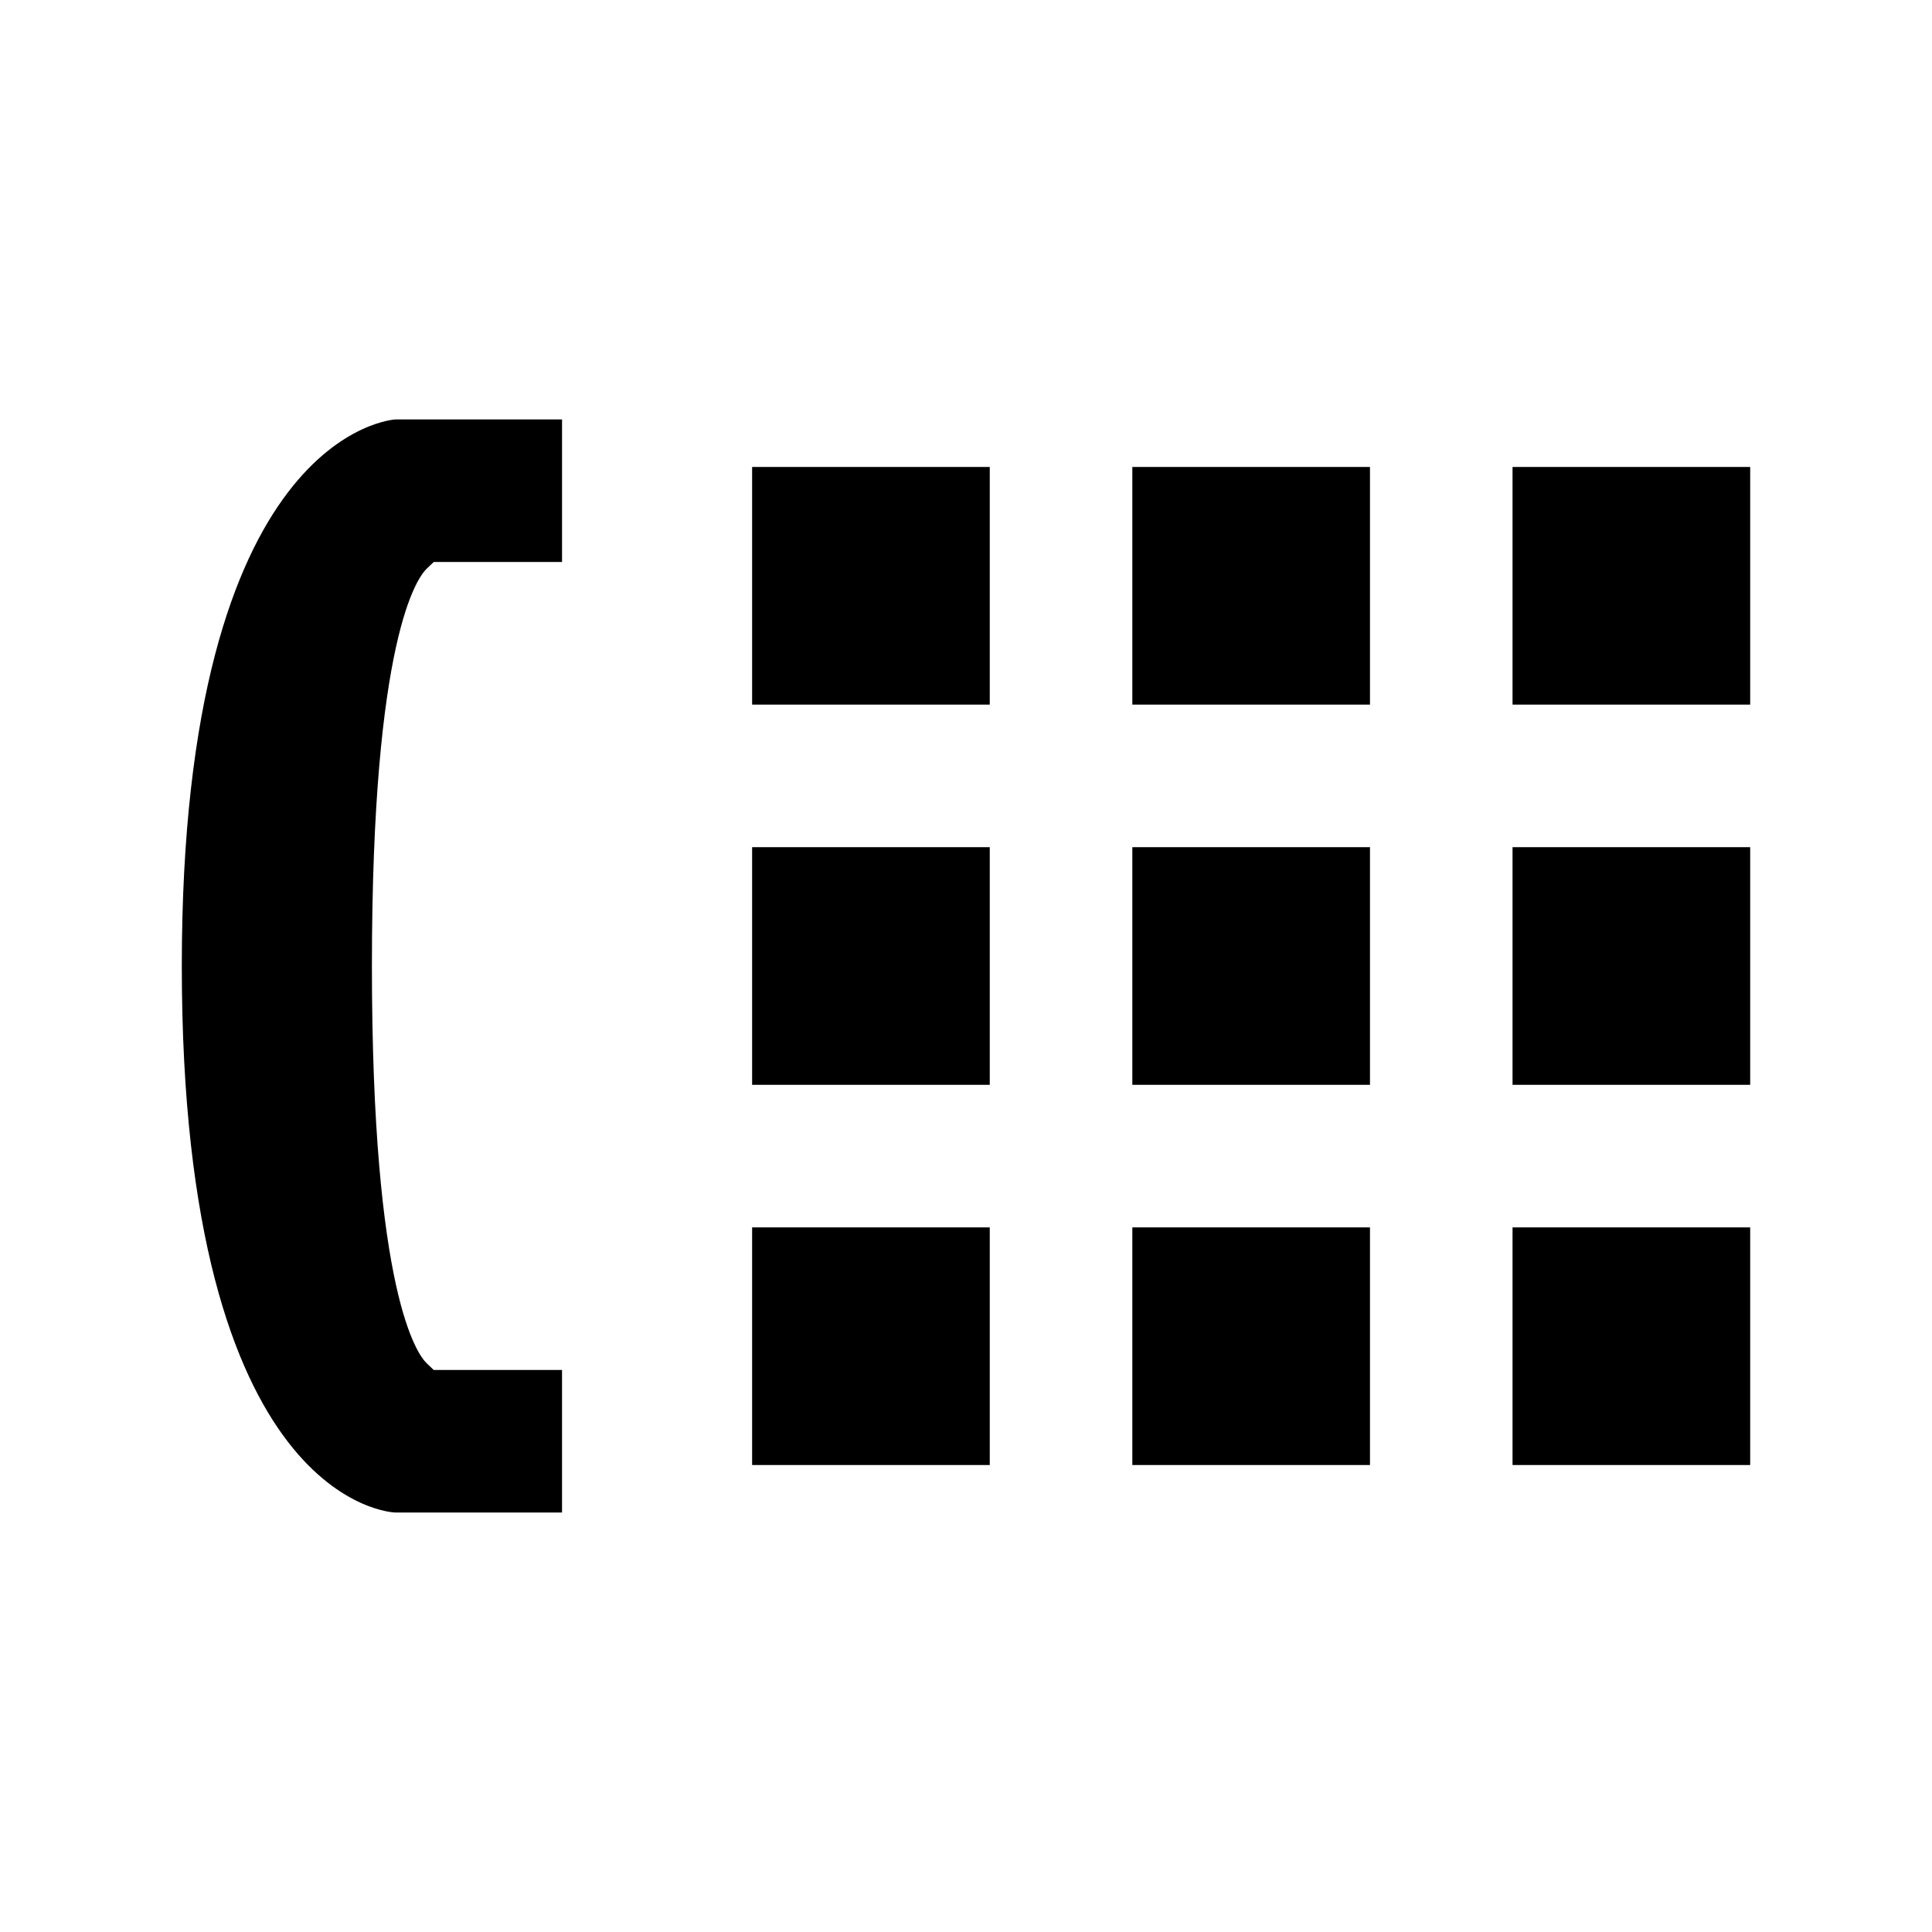
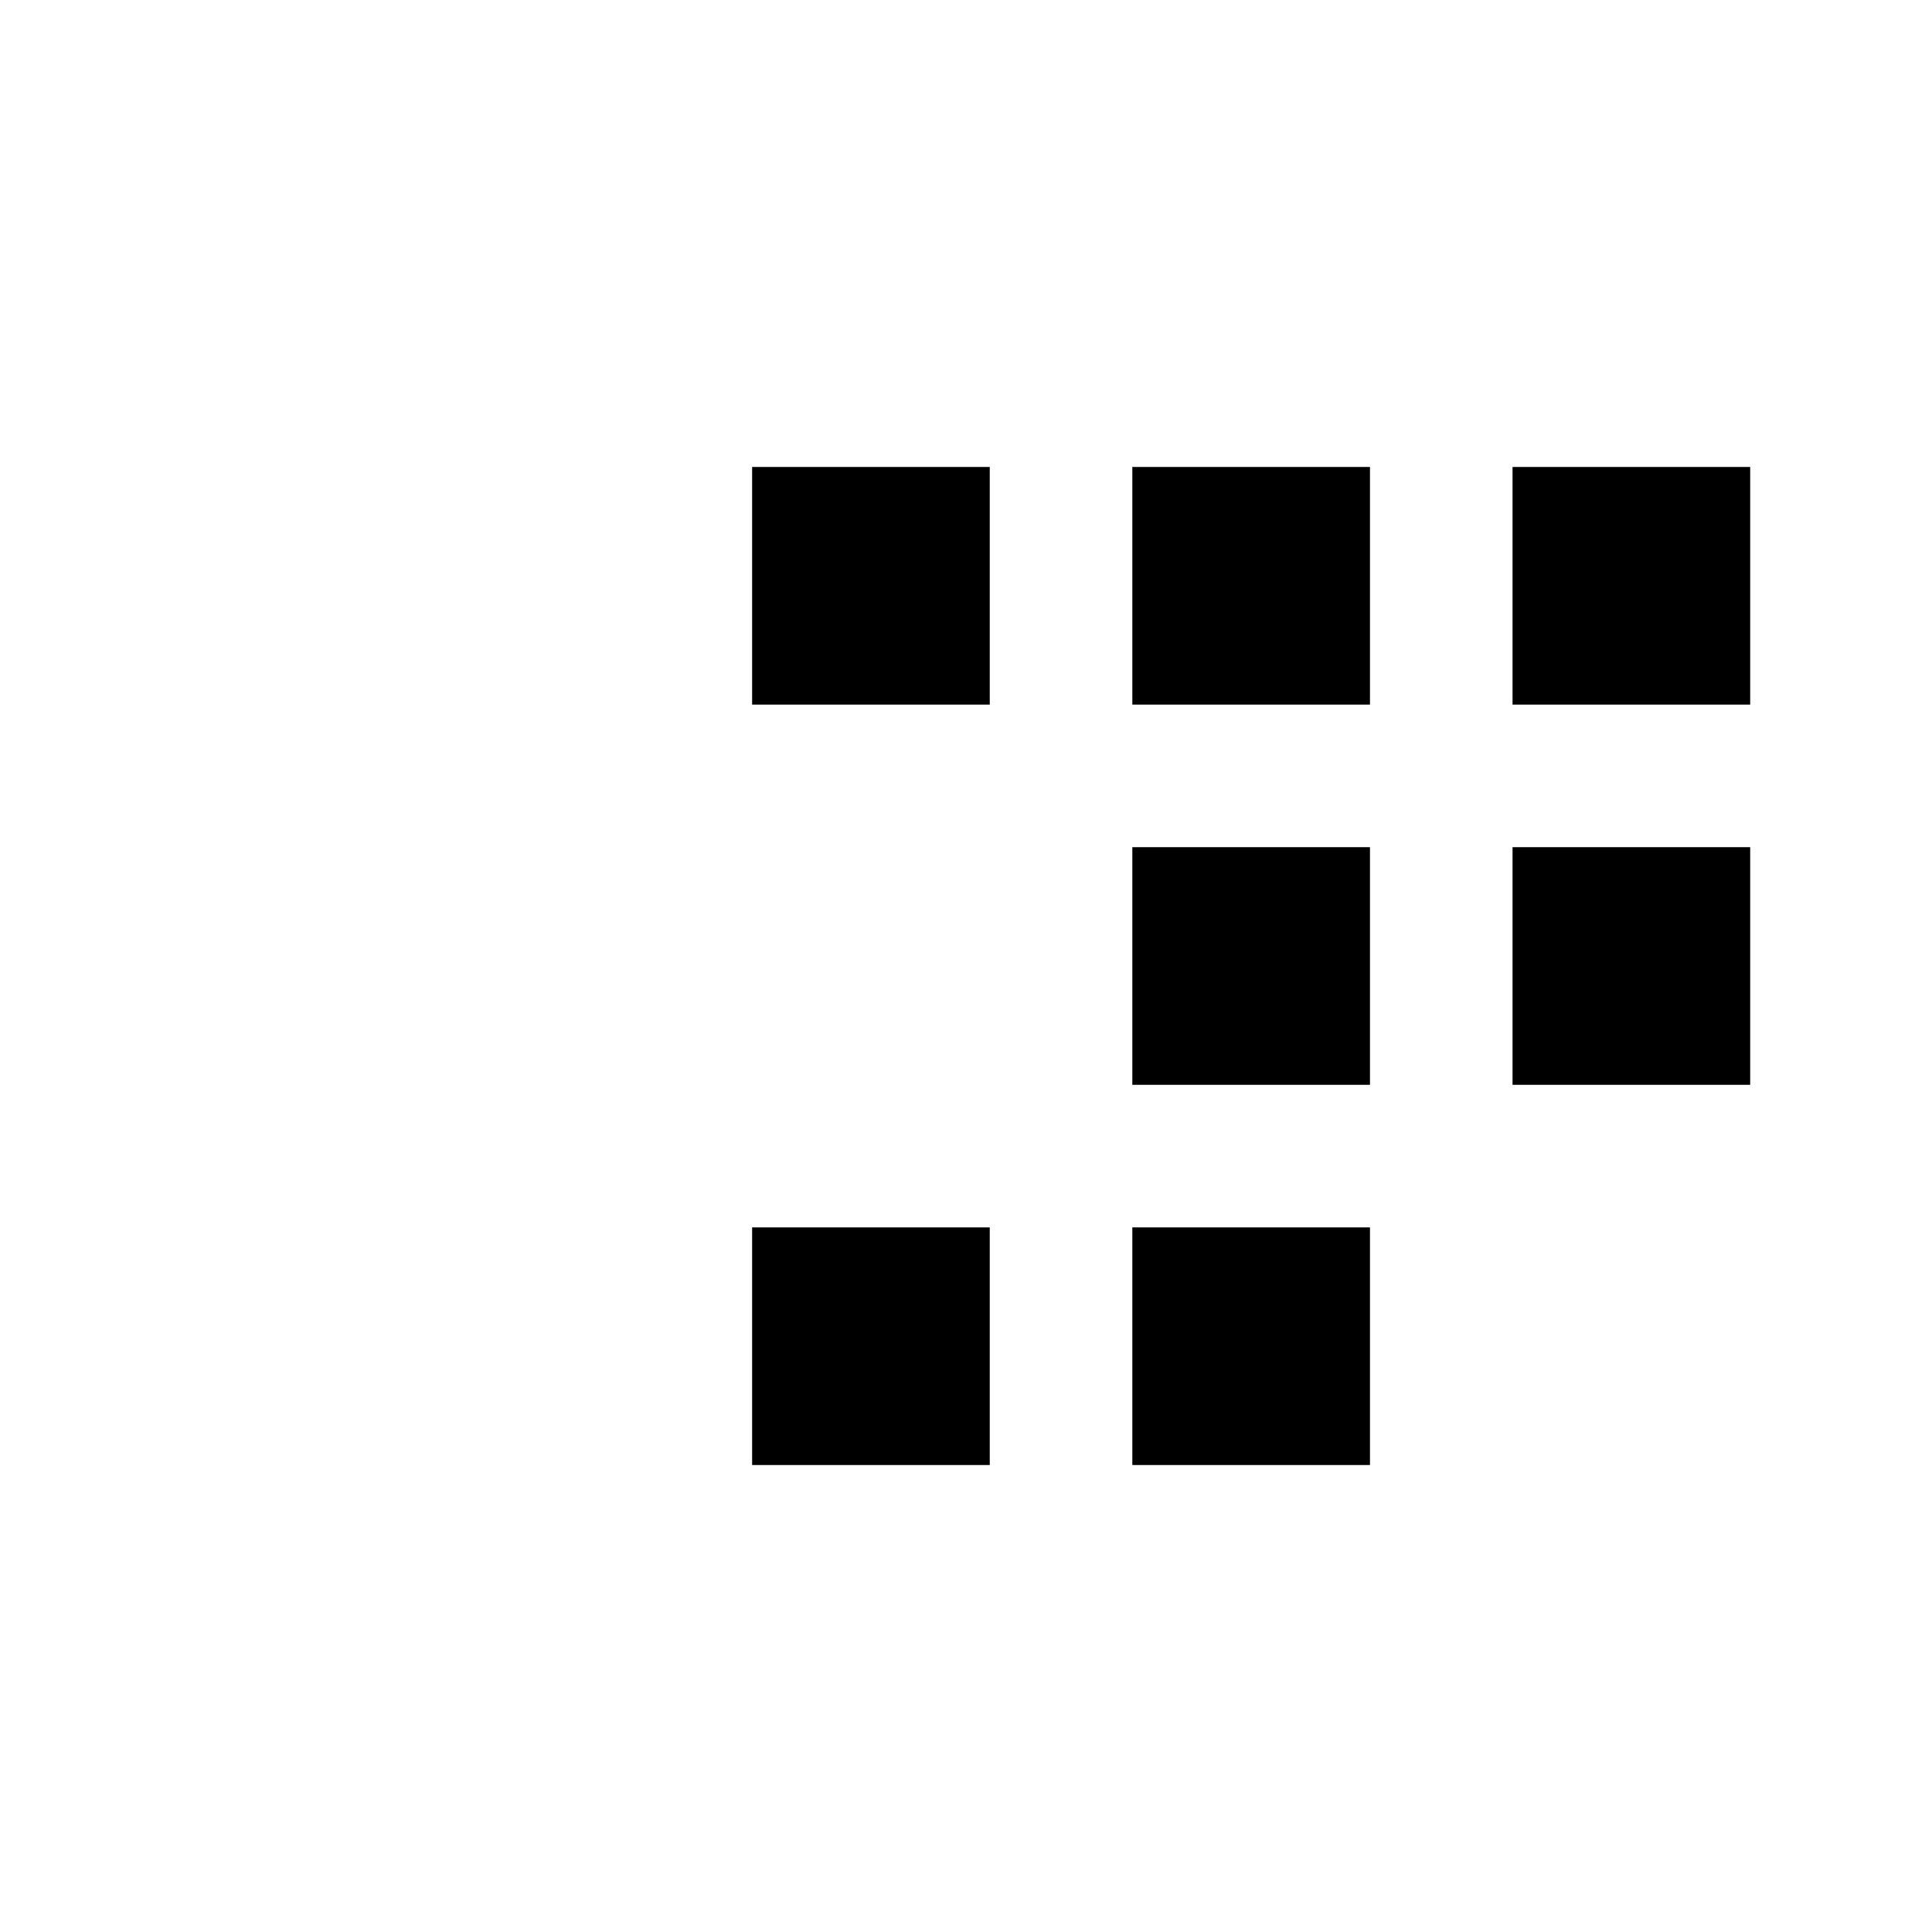
<svg xmlns="http://www.w3.org/2000/svg" fill="#000000" width="800px" height="800px" version="1.1" viewBox="144 144 512 512">
  <g>
-     <path d="m544.84 469.27h62.977v62.977h-62.977z" />
    <path d="m544.84 368.51h62.977v62.977h-62.977z" />
    <path d="m444.08 267.75h62.977v62.977h-62.977z" />
    <path d="m544.84 267.75h62.977v62.977h-62.977z" />
    <path d="m444.08 368.51h62.977v62.977h-62.977z" />
-     <path d="m192.18 400c0 143.19 56.113 144.84 56.68 144.84h44.082v-37.785h-34.004l-1.824-1.734c-2.43-2.309-14.551-18.238-14.551-105.32 0-87.09 12.121-103.02 14.555-105.33l1.824-1.734h34.004v-37.785h-44.086c-0.488 0.016-56.68 3.125-56.68 144.85z" />
    <path d="m343.32 469.27h62.977v62.977h-62.977z" />
-     <path d="m343.32 368.51h62.977v62.977h-62.977z" />
    <path d="m343.32 267.75h62.977v62.977h-62.977z" />
    <path d="m444.08 469.27h62.977v62.977h-62.977z" />
  </g>
</svg>